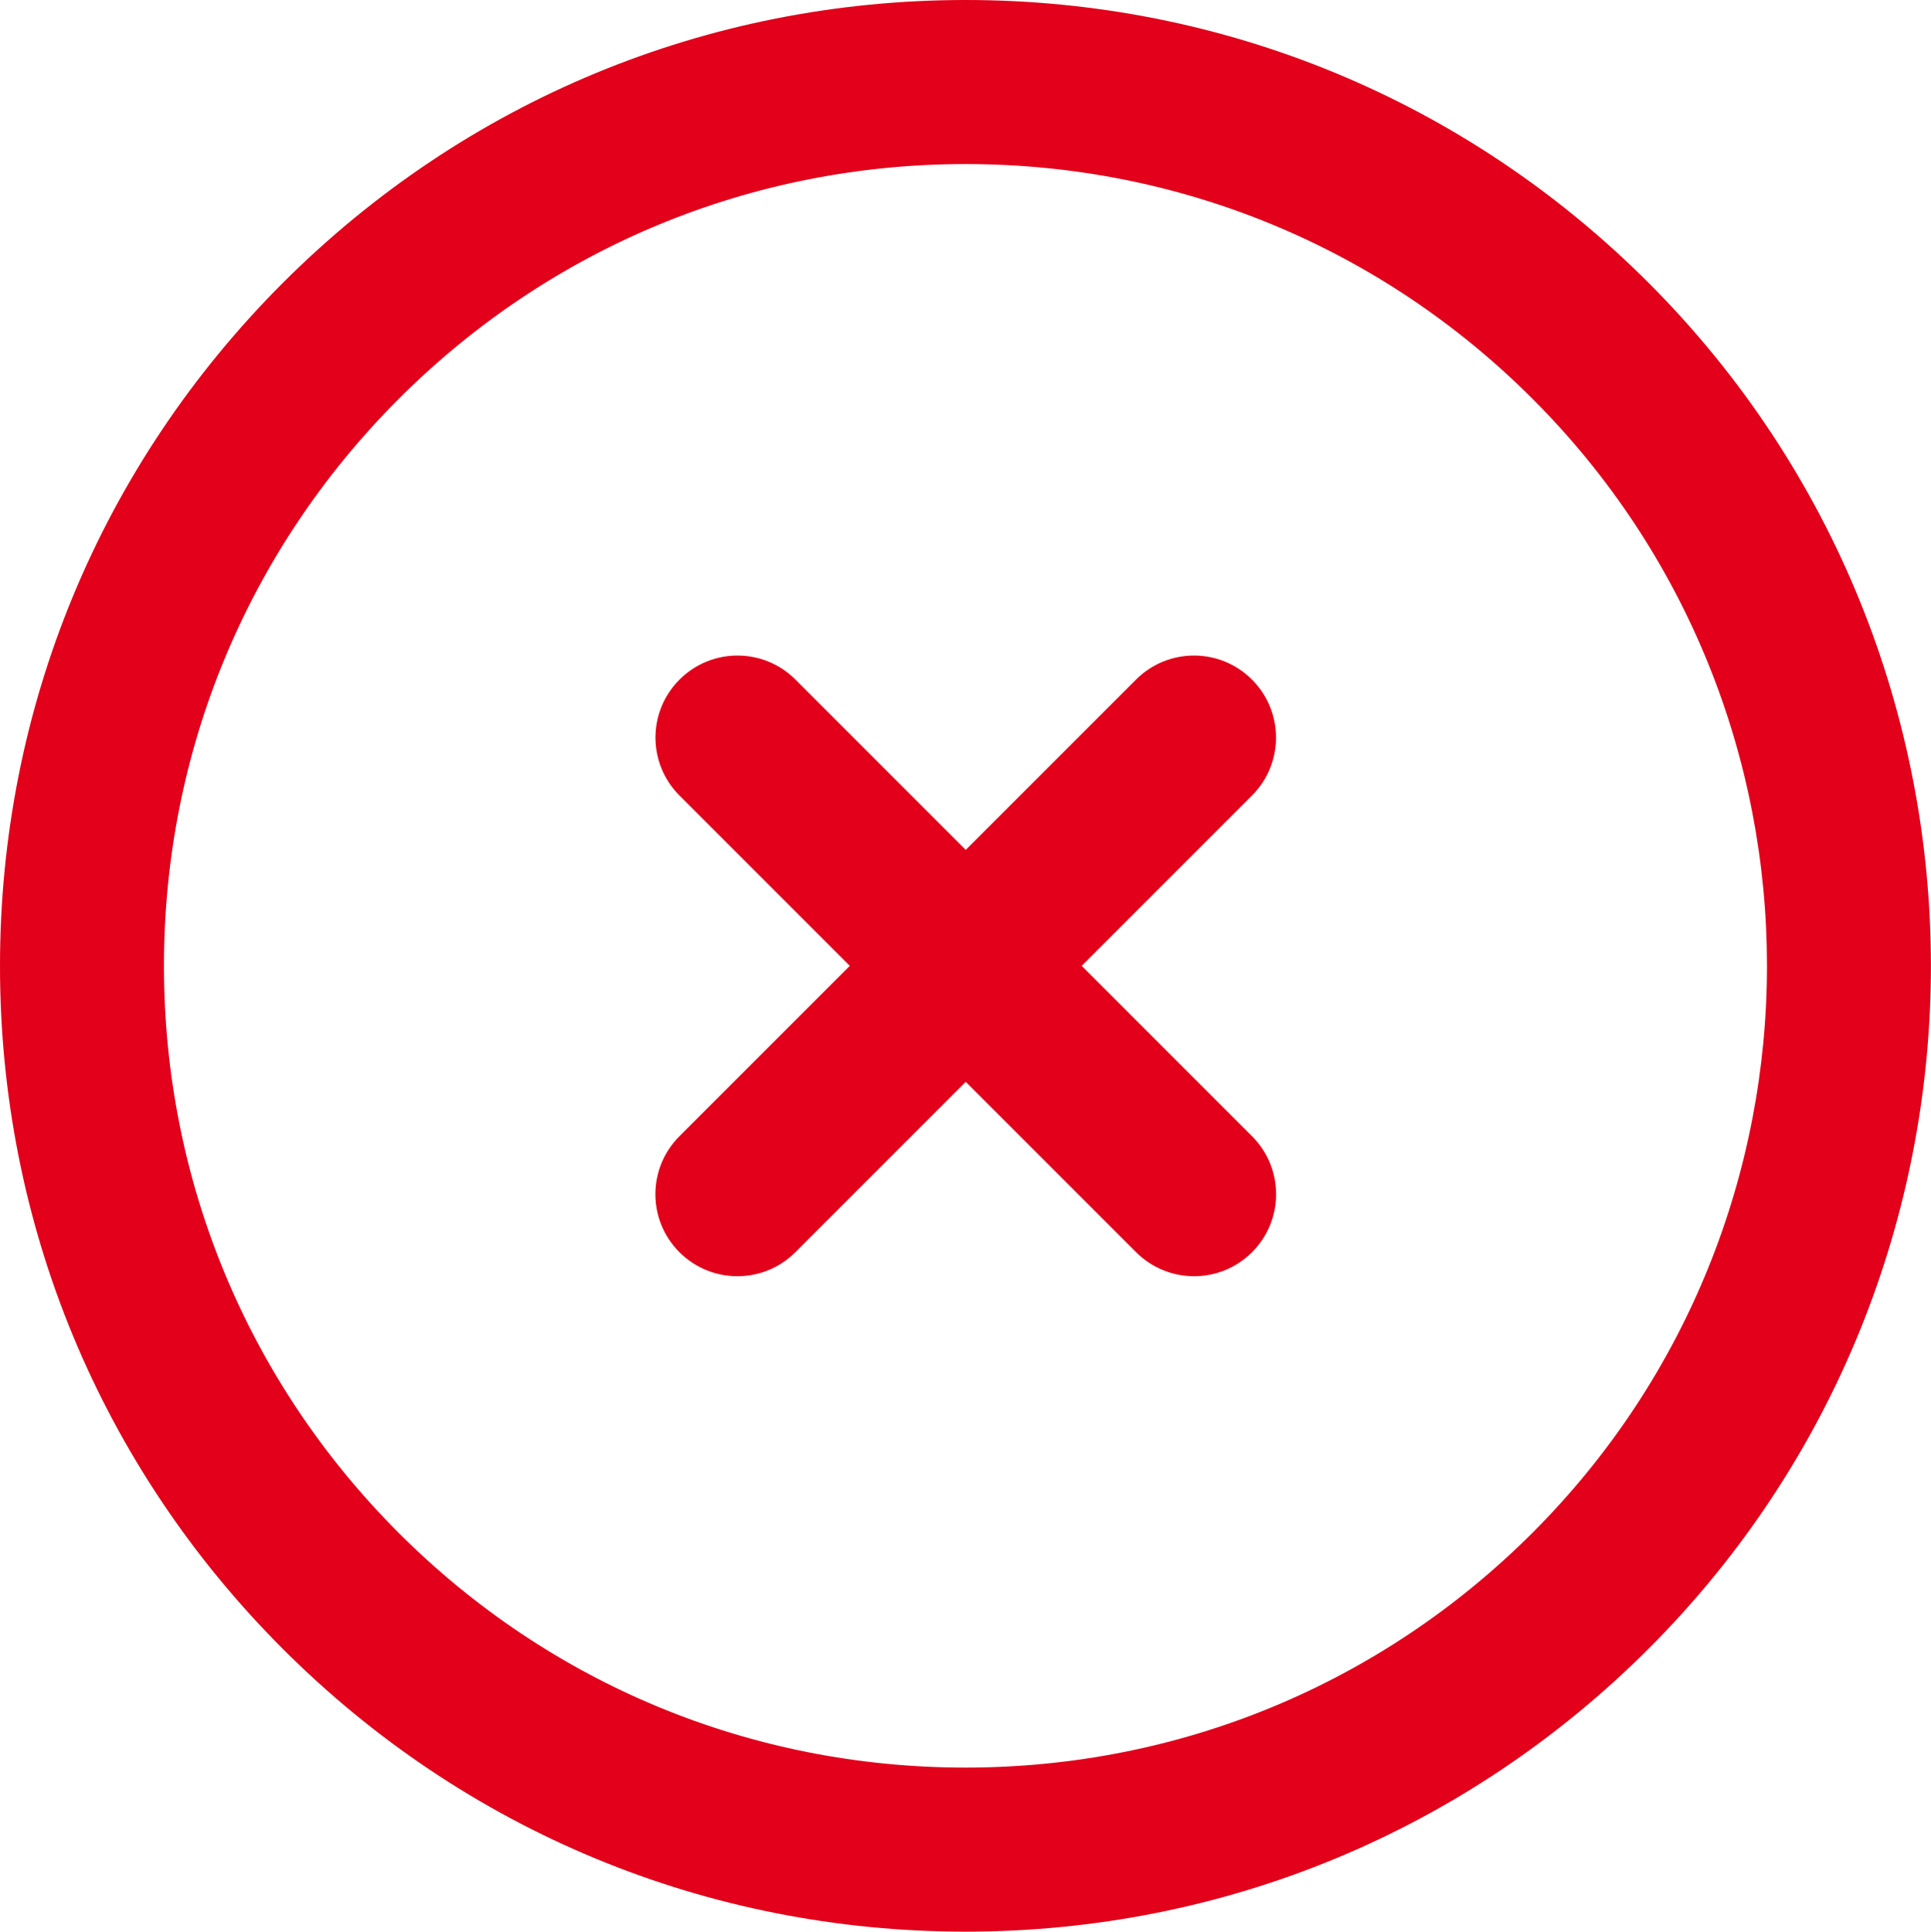
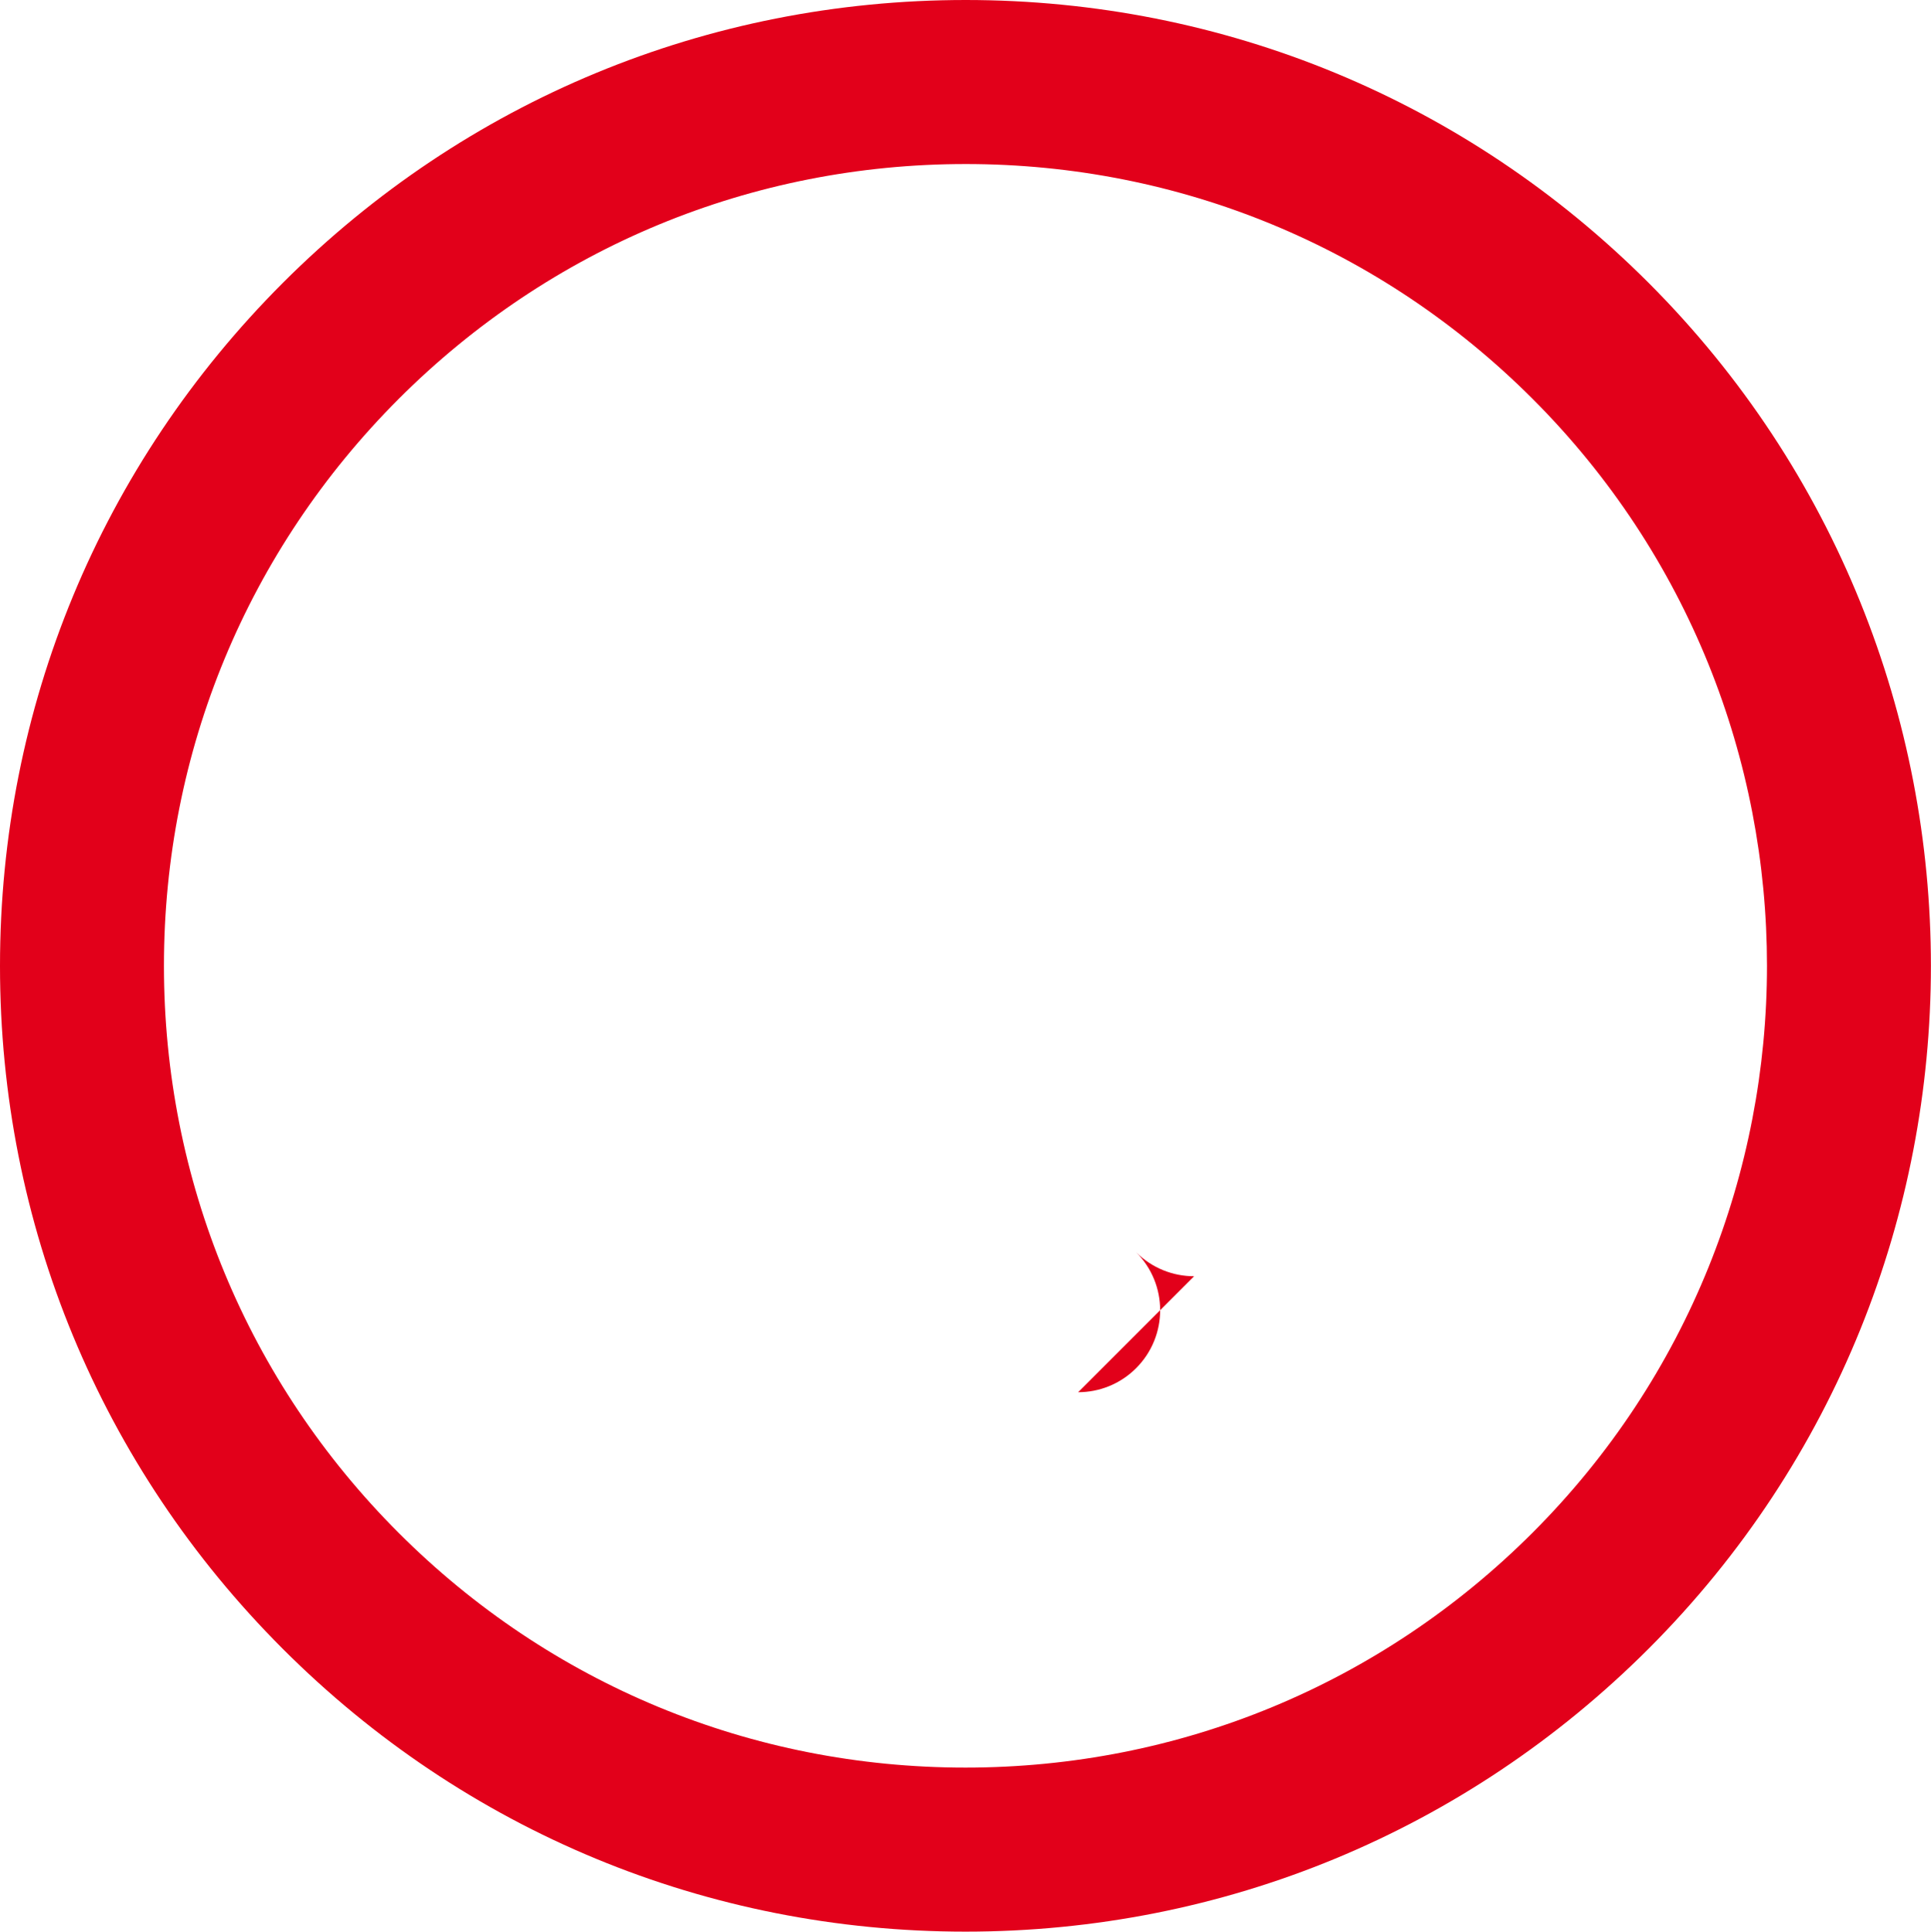
<svg xmlns="http://www.w3.org/2000/svg" viewBox="0 0 23.547 23.552">
  <defs>
    <style>
      .cls-1 {
        fill: #e2001a;
      }
    </style>
  </defs>
  <g id="Vrstva_1" data-name="Vrstva 1" />
  <g id="Vrstva_2" data-name="Vrstva 2">
    <g id="Vrstva_1-2" data-name="Vrstva 1">
      <g>
        <g>
-           <path class="cls-1" d="M8.992,15.561c-.256,0-.512-.098-.707-.293-.391-.391-.391-1.023,0-1.414l5.568-5.568c.391-.391,1.023-.391,1.414,0,.391,.391,.391,1.023,0,1.414l-5.568,5.568c-.195,.195-.451,.293-.707,.293h0Z" />
-           <path class="cls-1" d="M14.561,15.561c-.256,0-.512-.098-.707-.293l-5.568-5.568c-.391-.391-.391-1.023,0-1.414,.391-.391,1.023-.391,1.414,0l5.568,5.568c.391,.391,.391,1.023,0,1.414-.195,.195-.451,.293-.707,.293h0Z" />
+           <path class="cls-1" d="M14.561,15.561c-.256,0-.512-.098-.707-.293l-5.568-5.568l5.568,5.568c.391,.391,.391,1.023,0,1.414-.195,.195-.451,.293-.707,.293h0Z" />
        </g>
        <path class="cls-1" d="M11.774,23.552c-3.146,0-6.103-1.224-8.326-3.448C1.224,17.88-.001,14.923,0,11.776,0,8.63,1.226,5.672,3.45,3.448,5.674,1.225,8.631,0,11.776,0s6.104,1.225,8.327,3.448c4.59,4.592,4.591,12.063,.001,16.654-2.226,2.225-5.184,3.45-8.33,3.45h0Zm.002-21.552c-2.611,0-5.066,1.017-6.913,2.862-1.846,1.847-2.864,4.302-2.864,6.914s1.017,5.068,2.862,6.914c1.846,1.846,4.301,2.862,6.912,2.862,2.612,0,5.068-1.017,6.916-2.864,3.811-3.812,3.811-10.014-.001-13.826-1.847-1.846-4.302-2.862-6.913-2.862h0Z" />
      </g>
    </g>
  </g>
</svg>